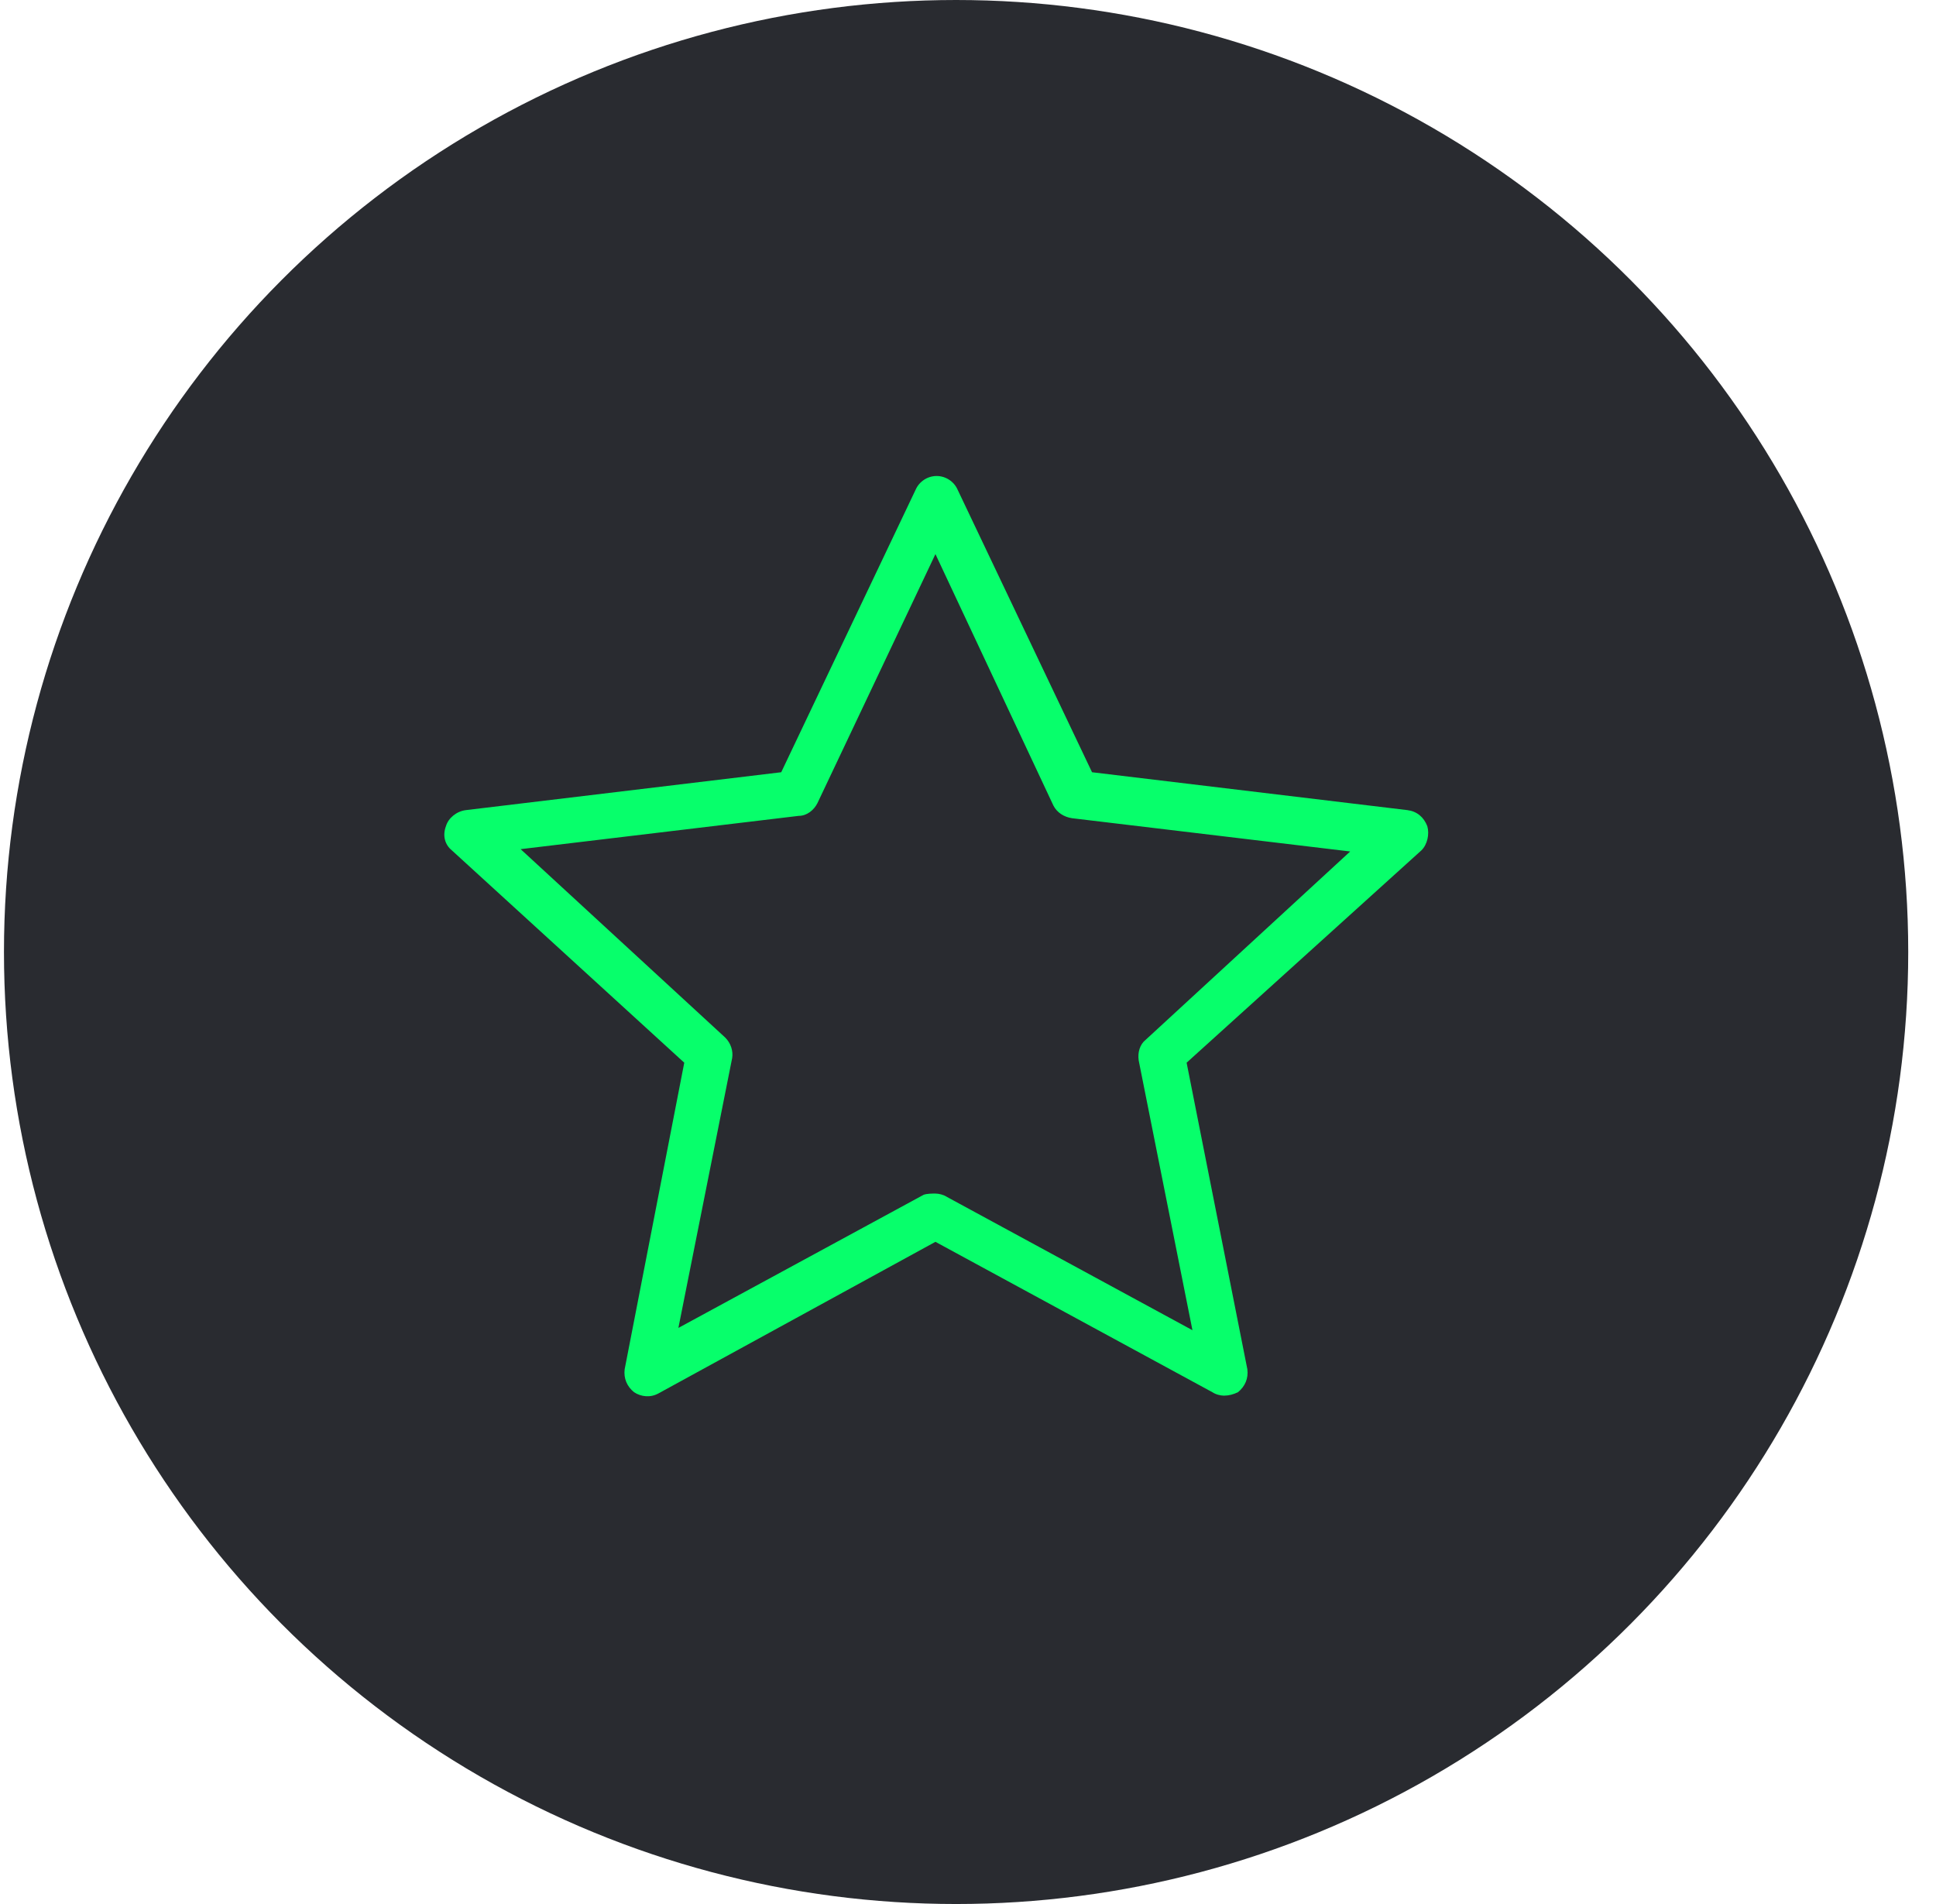
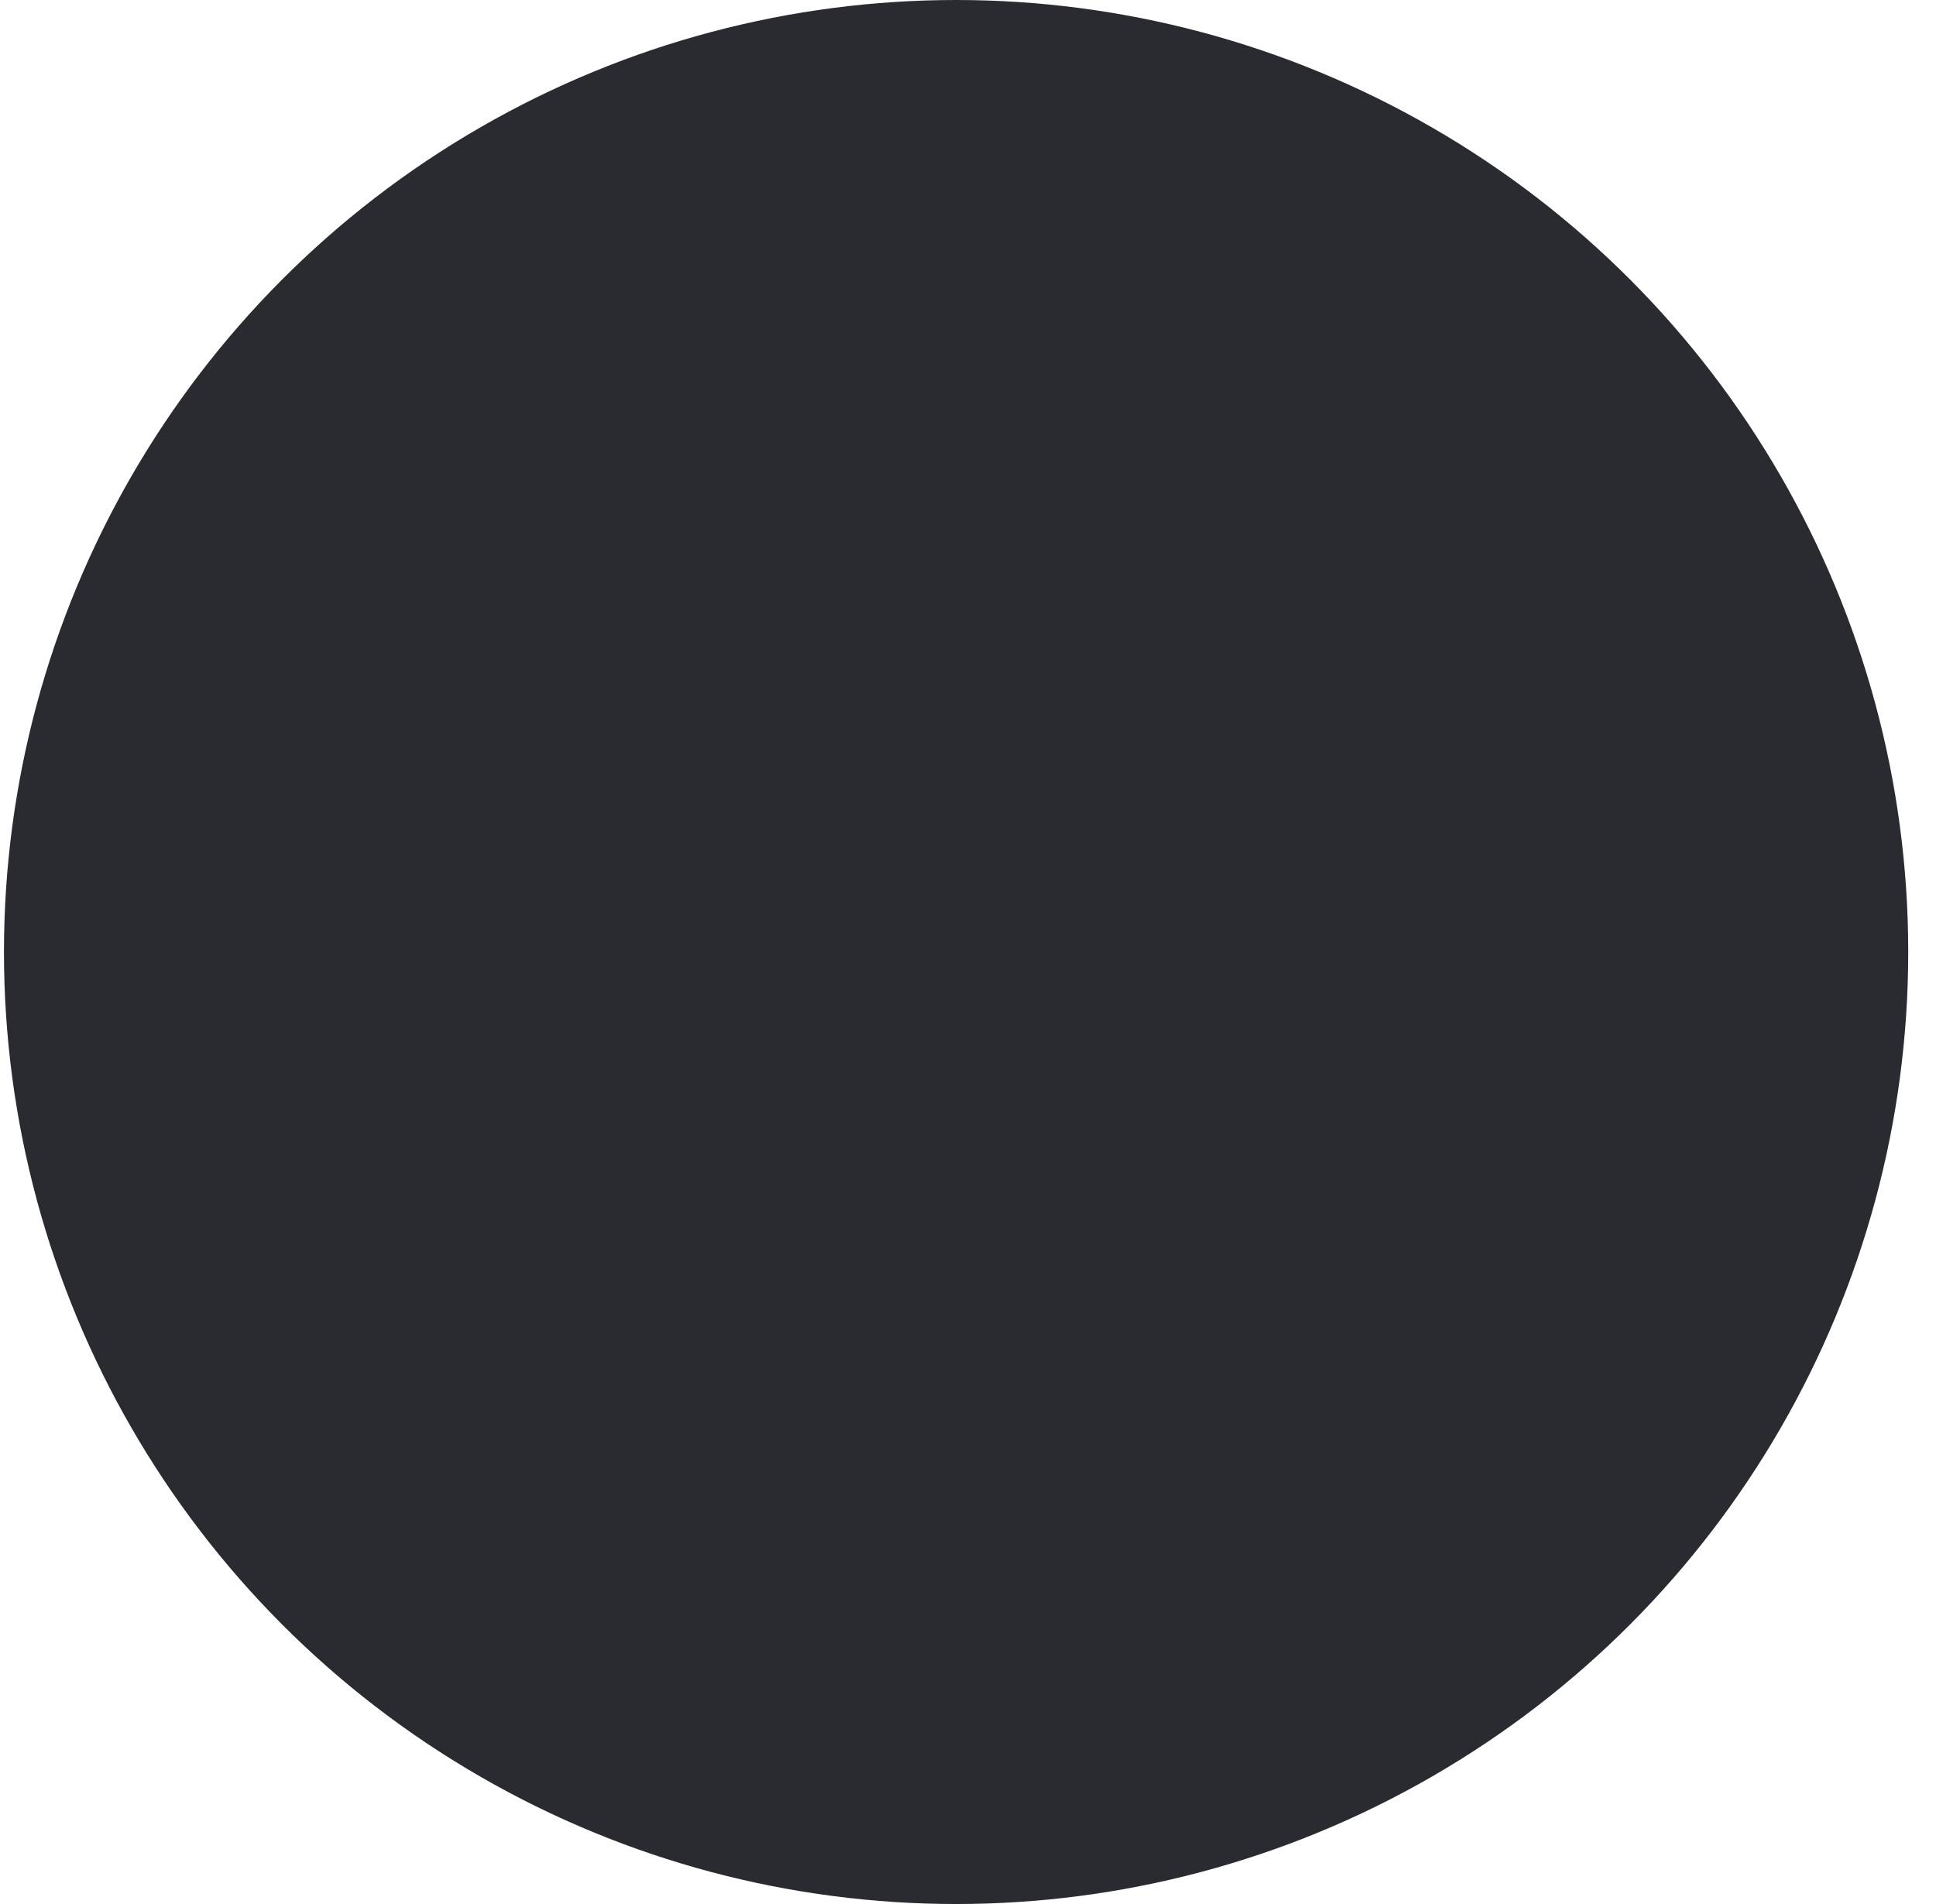
<svg xmlns="http://www.w3.org/2000/svg" width="61" height="60" viewBox="0 0 61 60" fill="none">
  <circle cx="30.125" cy="30" r="30" fill="#292B30" />
-   <path d="M38.566 43.98C38.455 43.98 38.308 43.944 38.198 43.871L29.474 39.133L20.75 43.908C20.493 44.052 20.198 44.017 19.977 43.871C19.755 43.69 19.646 43.438 19.682 43.148L21.56 33.488L14.235 26.795C14.014 26.614 13.94 26.325 14.051 26.035C14.124 25.782 14.382 25.566 14.677 25.529L24.615 24.335L28.849 15.434C28.959 15.181 29.217 15 29.511 15C29.806 15 30.064 15.181 30.174 15.434L34.408 24.335L44.346 25.529C44.641 25.566 44.861 25.747 44.972 26.035C45.045 26.288 44.972 26.614 44.788 26.795L37.388 33.488L39.302 43.148C39.339 43.438 39.229 43.69 39.007 43.871C38.861 43.943 38.714 43.98 38.566 43.98ZM29.474 37.612C29.584 37.612 29.731 37.649 29.842 37.721L37.572 41.918L35.878 33.416C35.841 33.163 35.916 32.91 36.1 32.765L42.542 26.832L33.78 25.784C33.523 25.747 33.301 25.603 33.191 25.385L29.474 17.461L25.755 25.311C25.644 25.529 25.424 25.71 25.165 25.71L16.404 26.759L22.847 32.693C23.032 32.874 23.105 33.127 23.069 33.344L21.375 41.846L29.105 37.649C29.216 37.612 29.363 37.612 29.473 37.612L29.474 37.612Z" fill="#07FF6B" />
</svg>